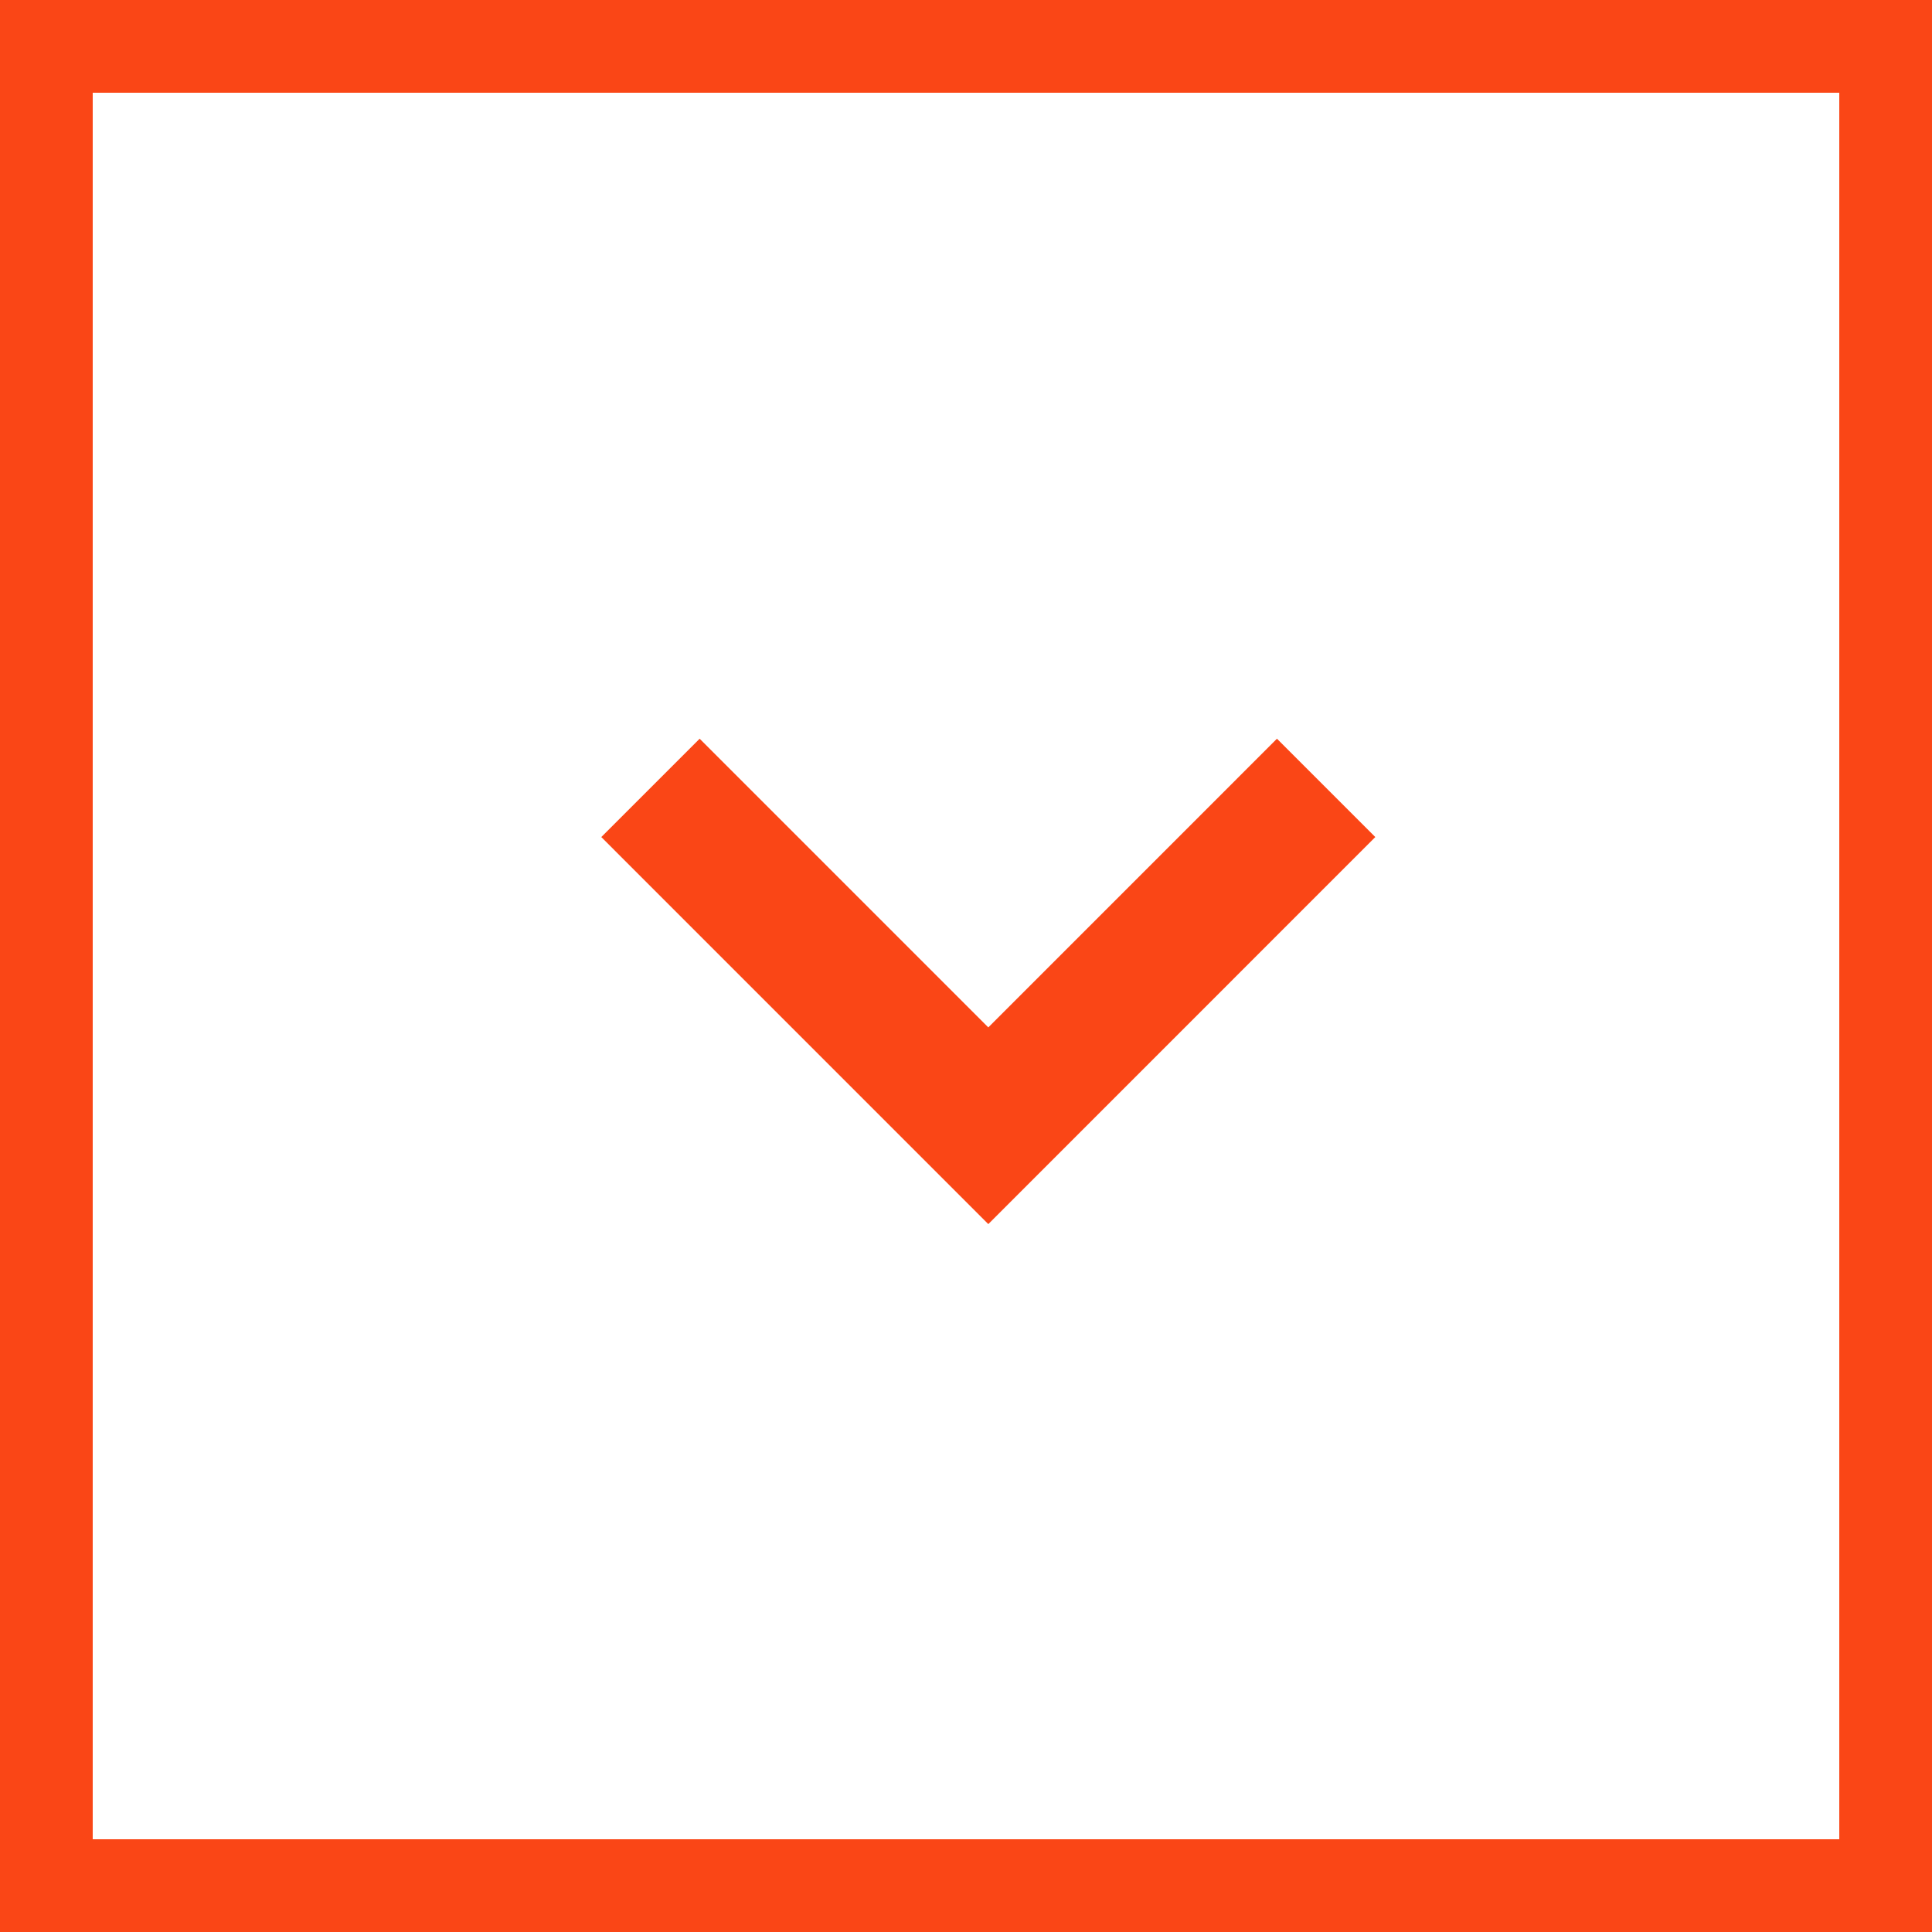
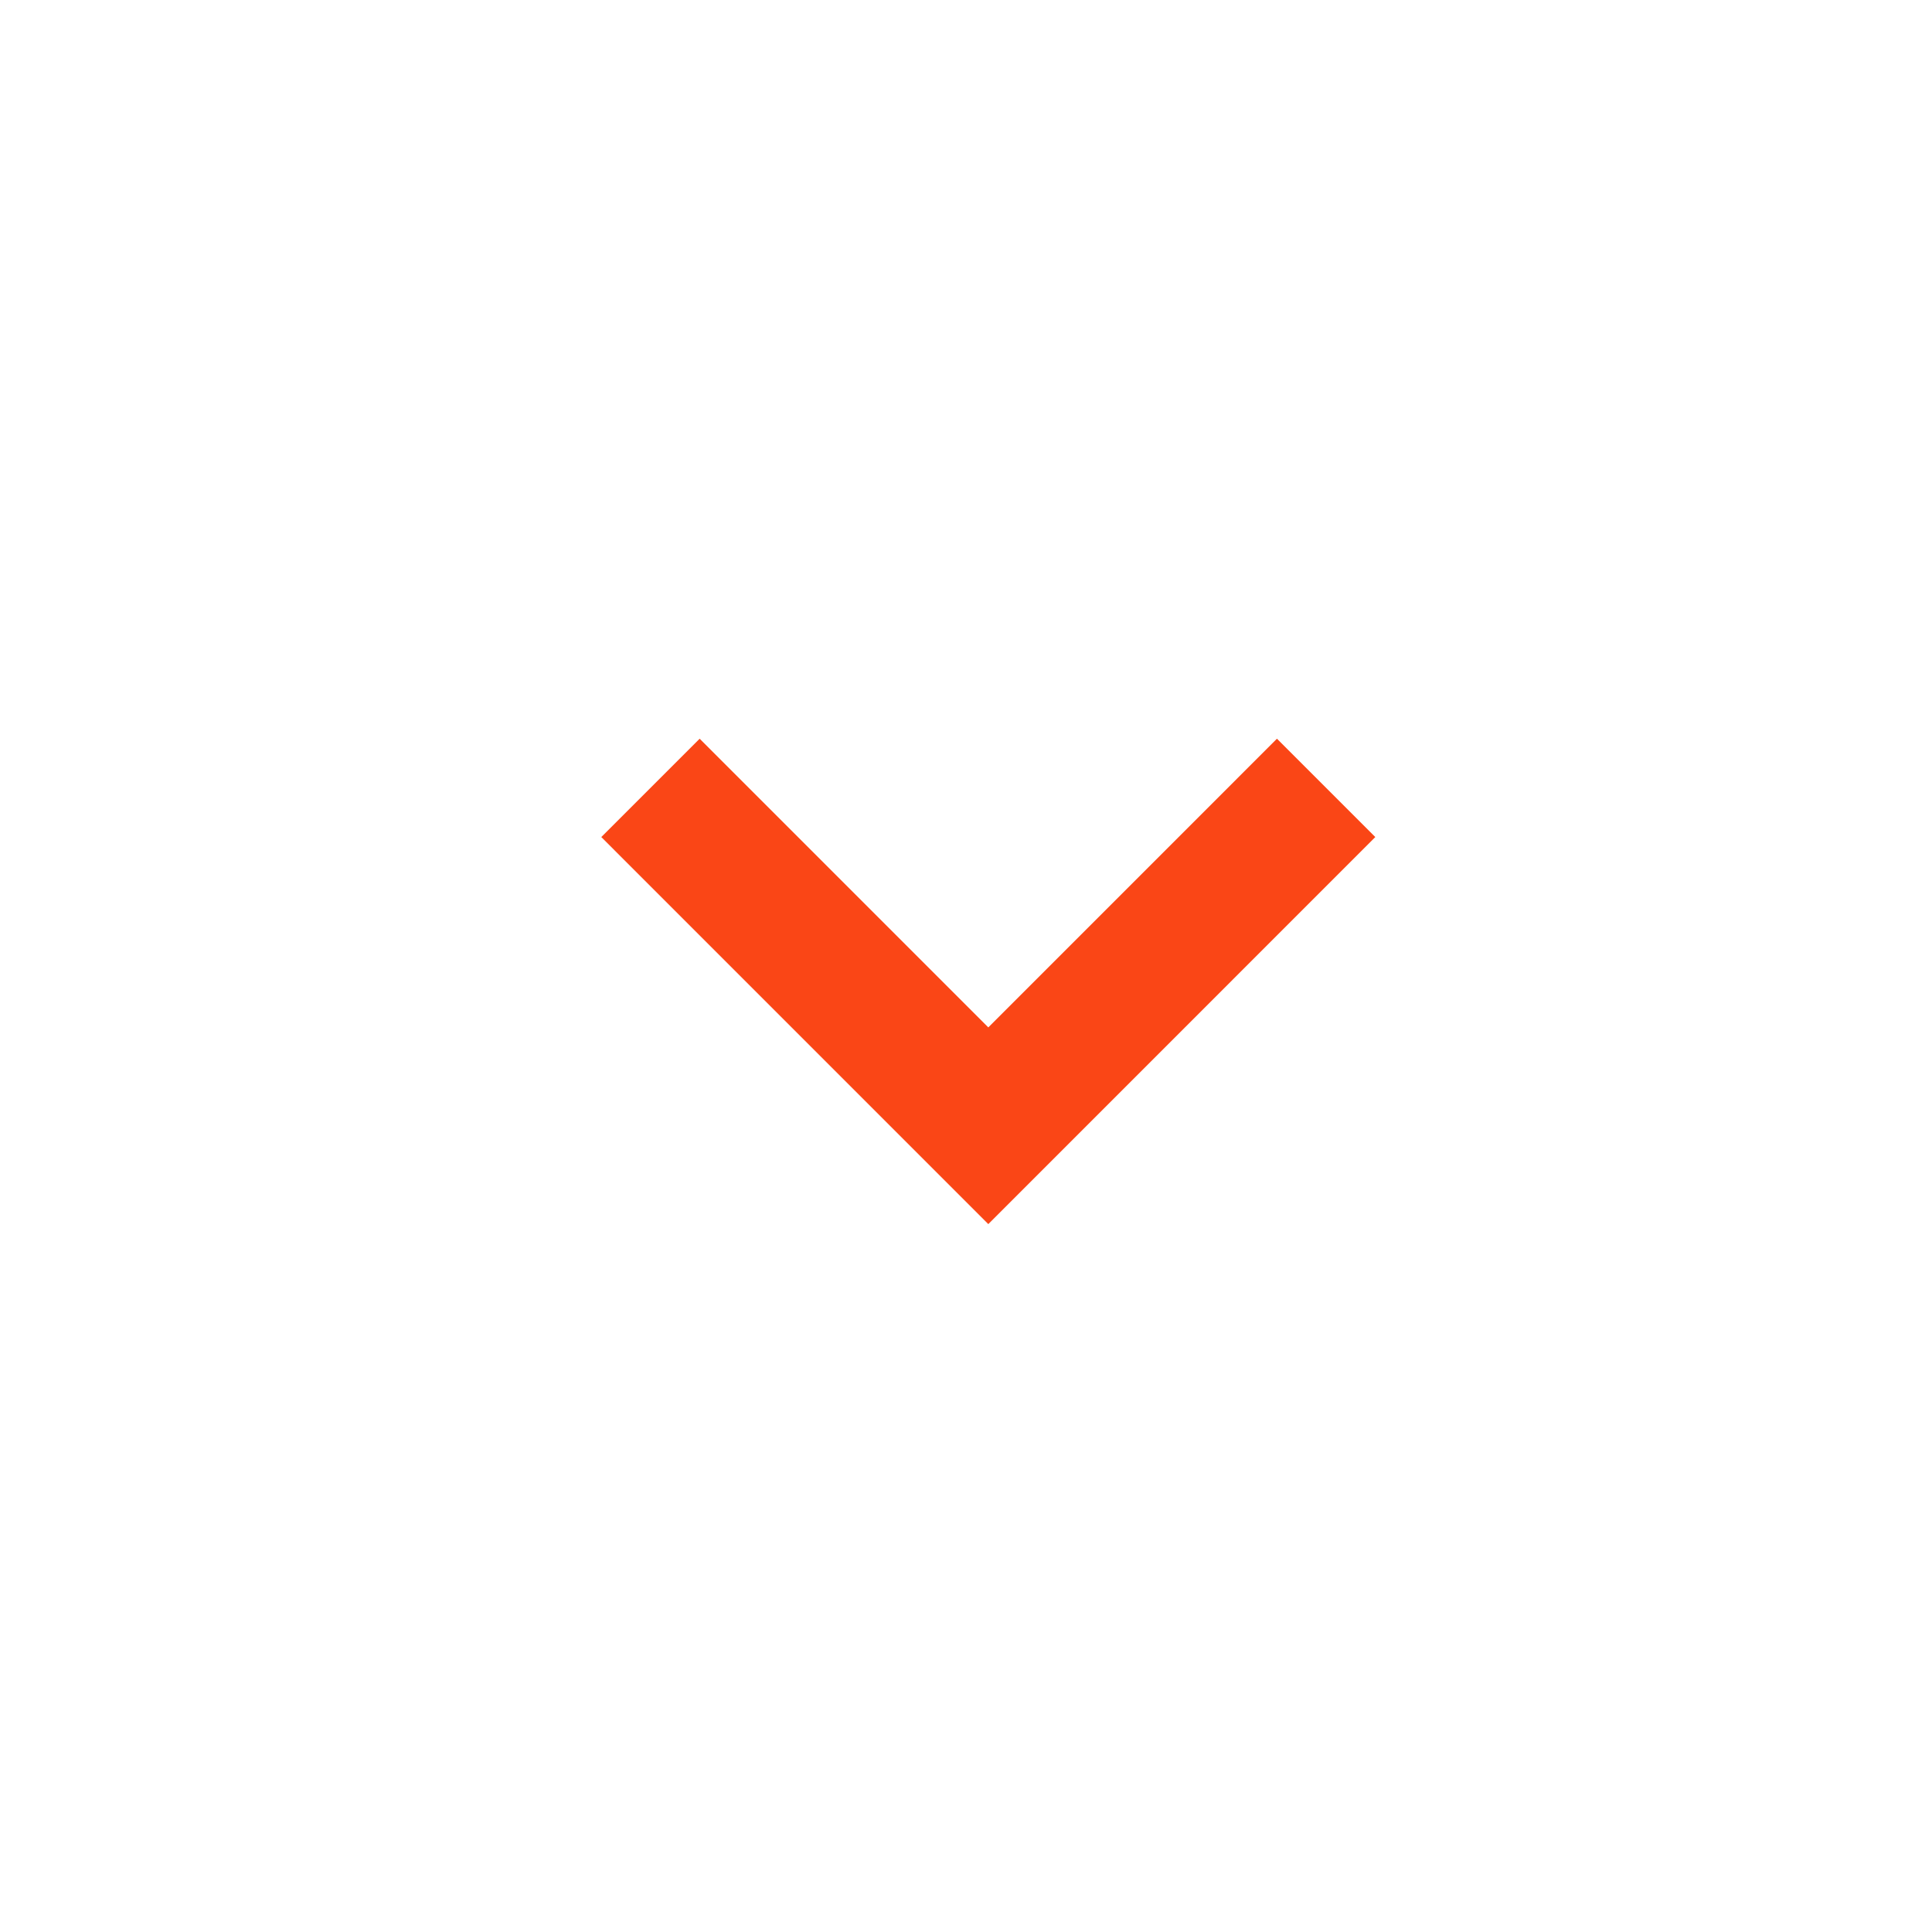
<svg xmlns="http://www.w3.org/2000/svg" width="41.674" height="41.674" viewBox="0 0 41.674 41.674">
  <g id="Group_179" data-name="Group 179" transform="translate(-939.663 -995.663)">
    <g id="Rectangle_36" data-name="Rectangle 36" transform="translate(939.663 1037.337) rotate(-90)" fill="none" stroke="#fa4616" stroke-width="2">
      <rect width="41.674" height="41.674" stroke="none" />
-       <rect x="1" y="1" width="39.674" height="39.674" fill="none" />
    </g>
    <path id="Path_52" data-name="Path 52" d="M4217.622,420.8l-7.288,7.287,7.288,7.287" transform="translate(532.894 5230.28) rotate(-90)" fill="none" stroke="#fa4616" stroke-width="3" />
  </g>
</svg>